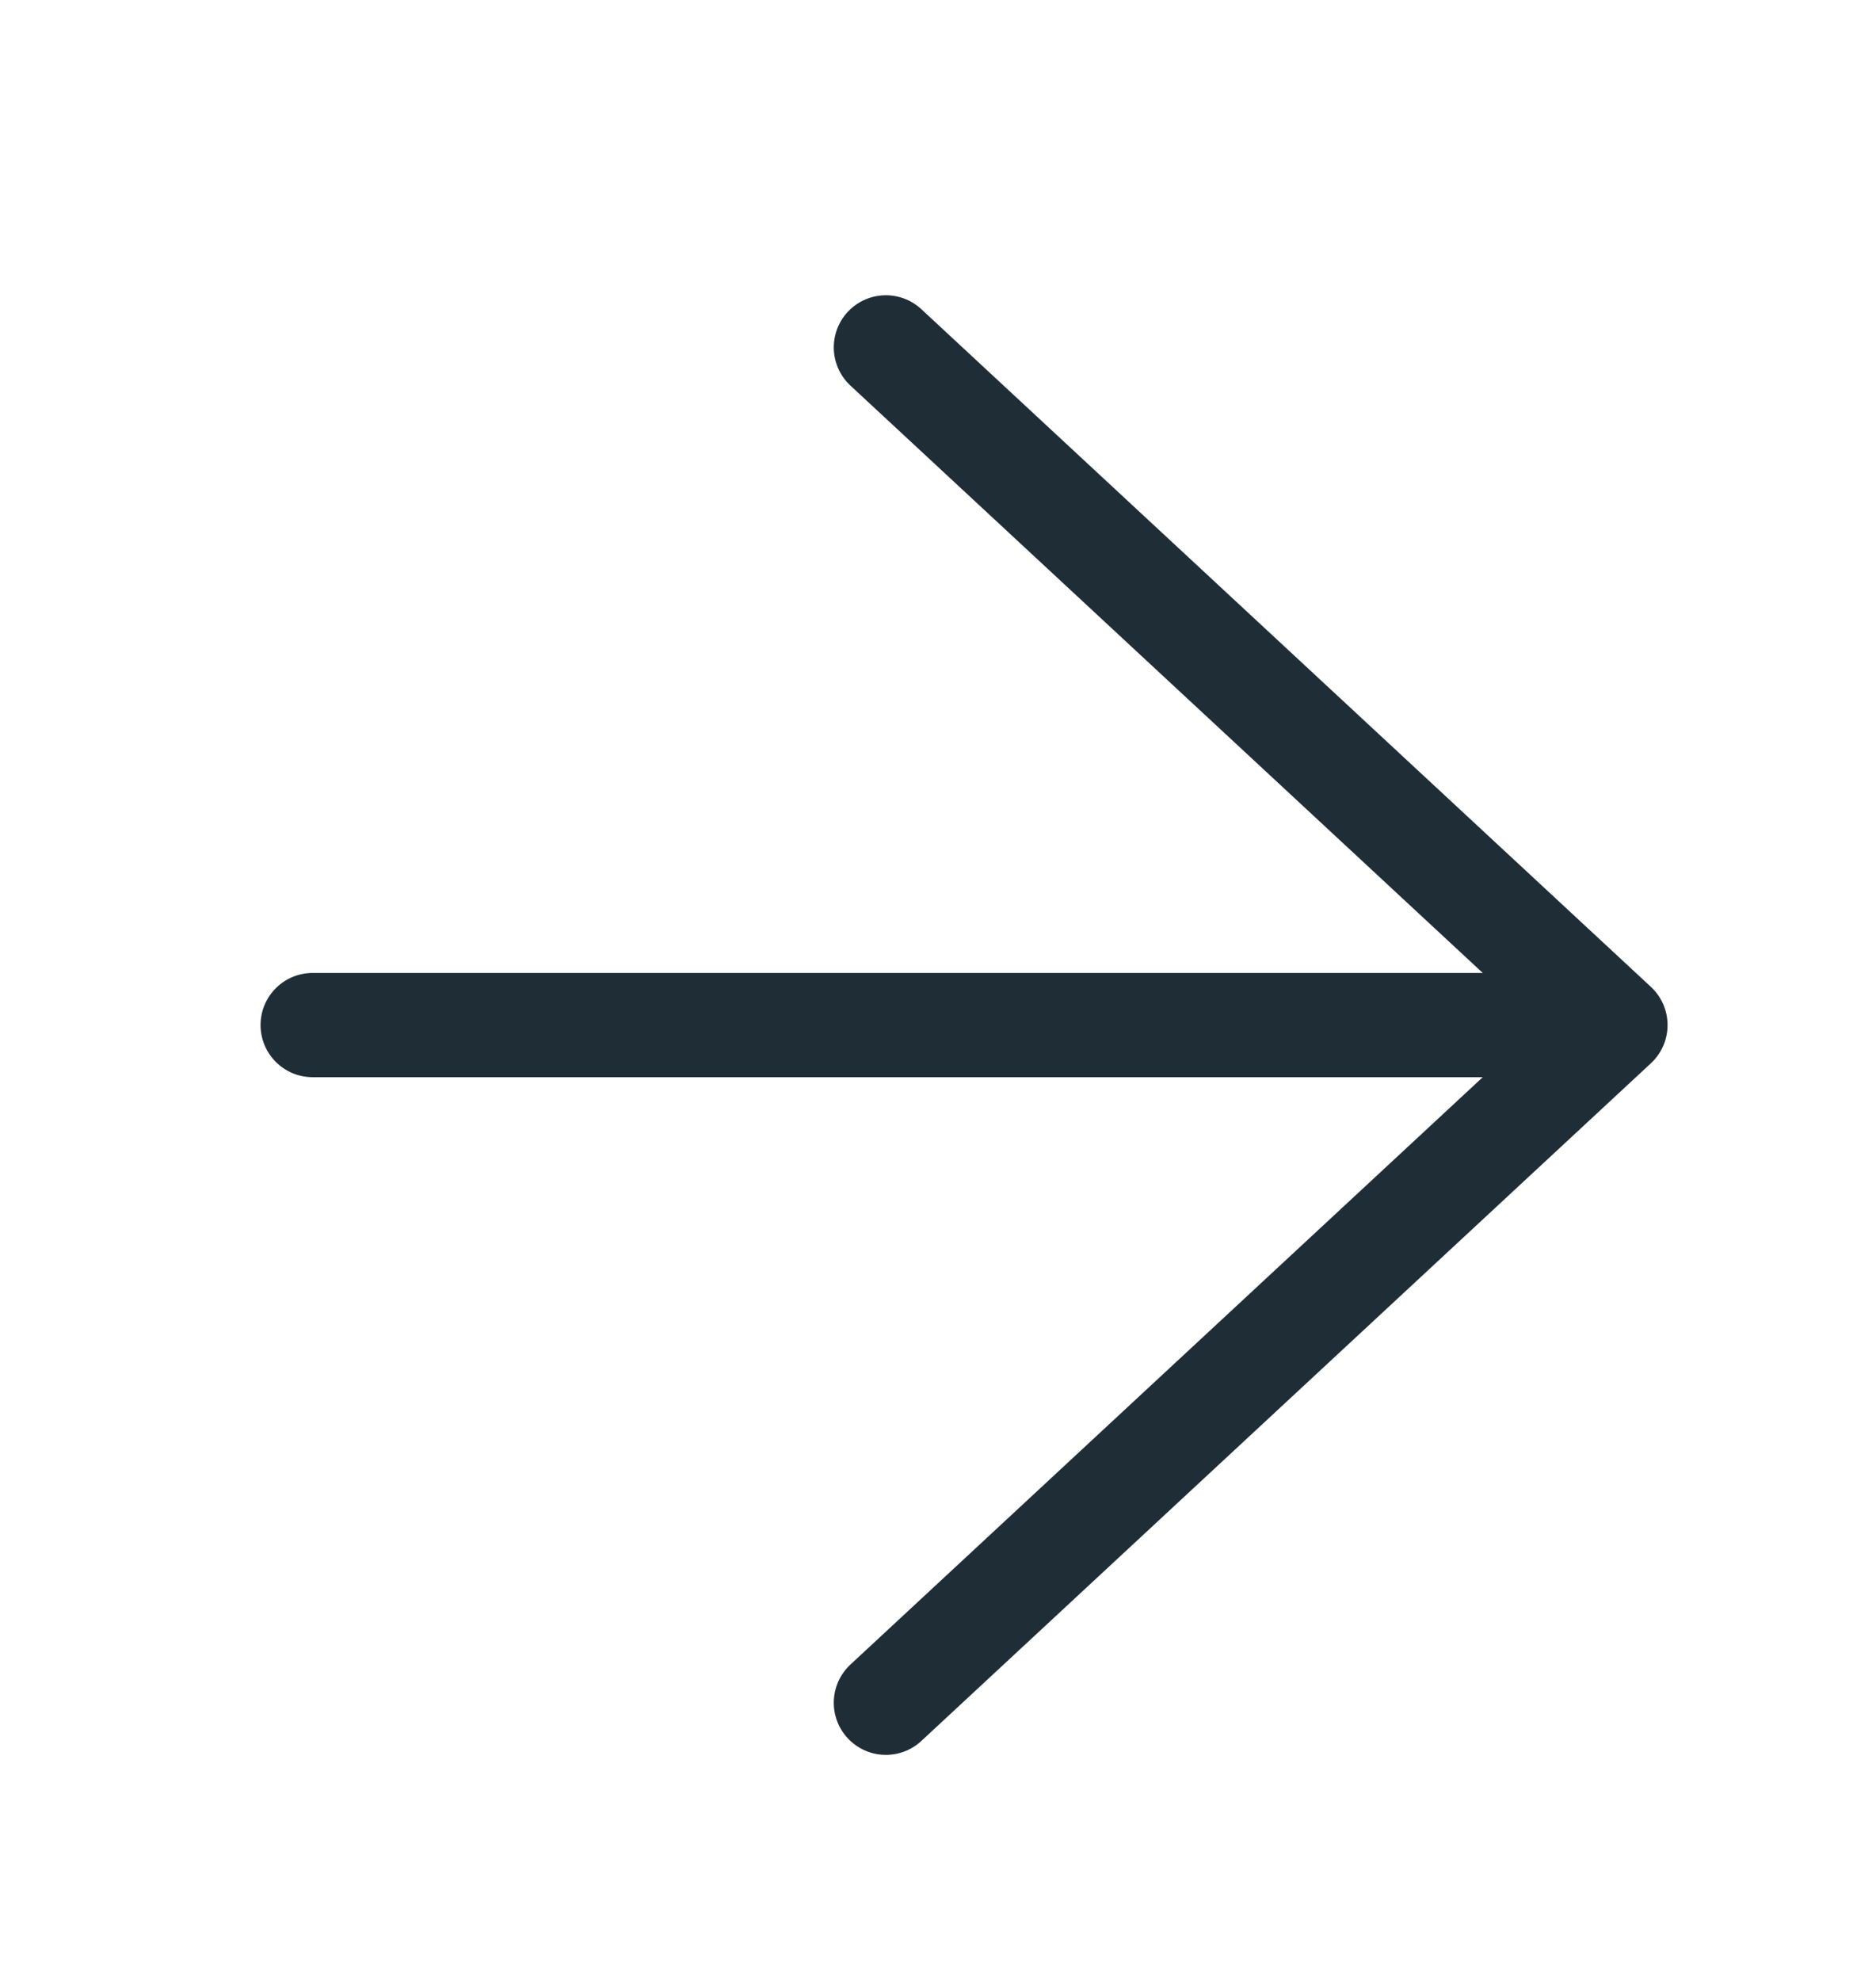
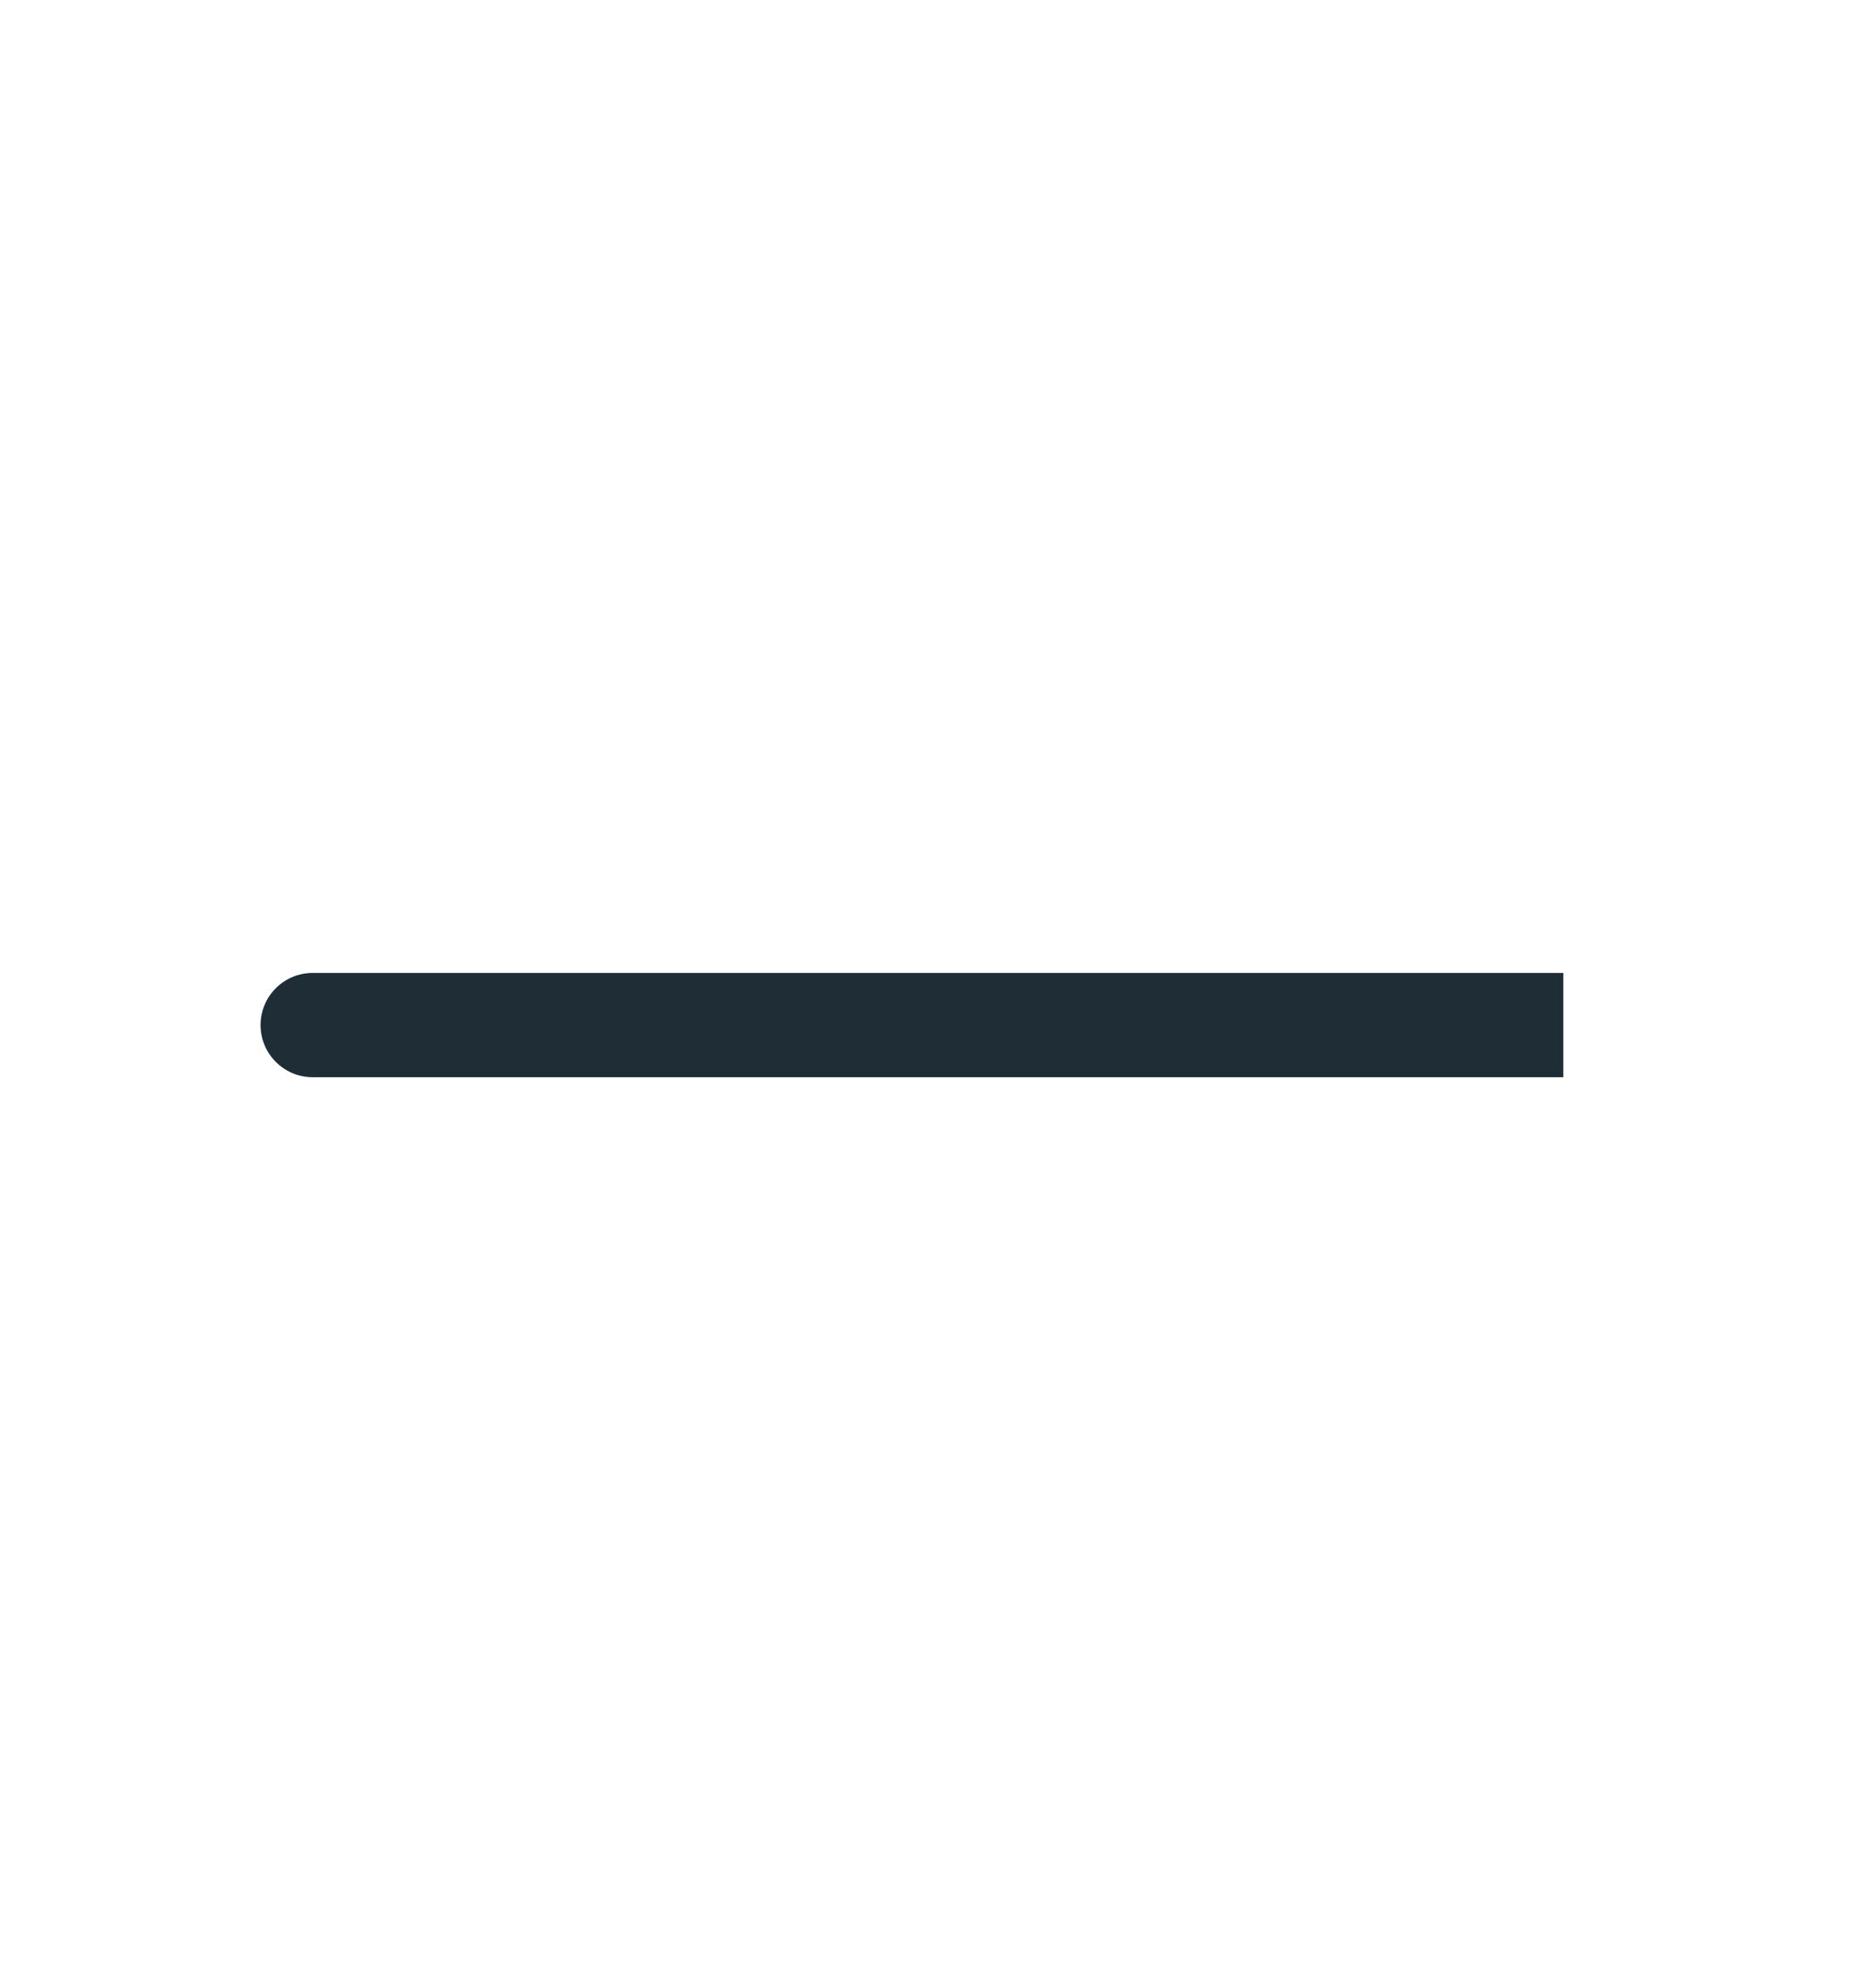
<svg xmlns="http://www.w3.org/2000/svg" width="18" height="19" viewBox="0 0 18 19" fill="none">
-   <path d="M8.5 3.332L15.5 9.832L8.5 16.332" stroke="#1F2D37" stroke-linecap="round" stroke-linejoin="round" />
  <path d="M3 9.332C2.724 9.332 2.5 9.556 2.5 9.832C2.5 10.108 2.724 10.332 3 10.332V9.332ZM3 9.832V10.332H15V9.832V9.332H3V9.832Z" fill="#1F2D37" />
</svg>